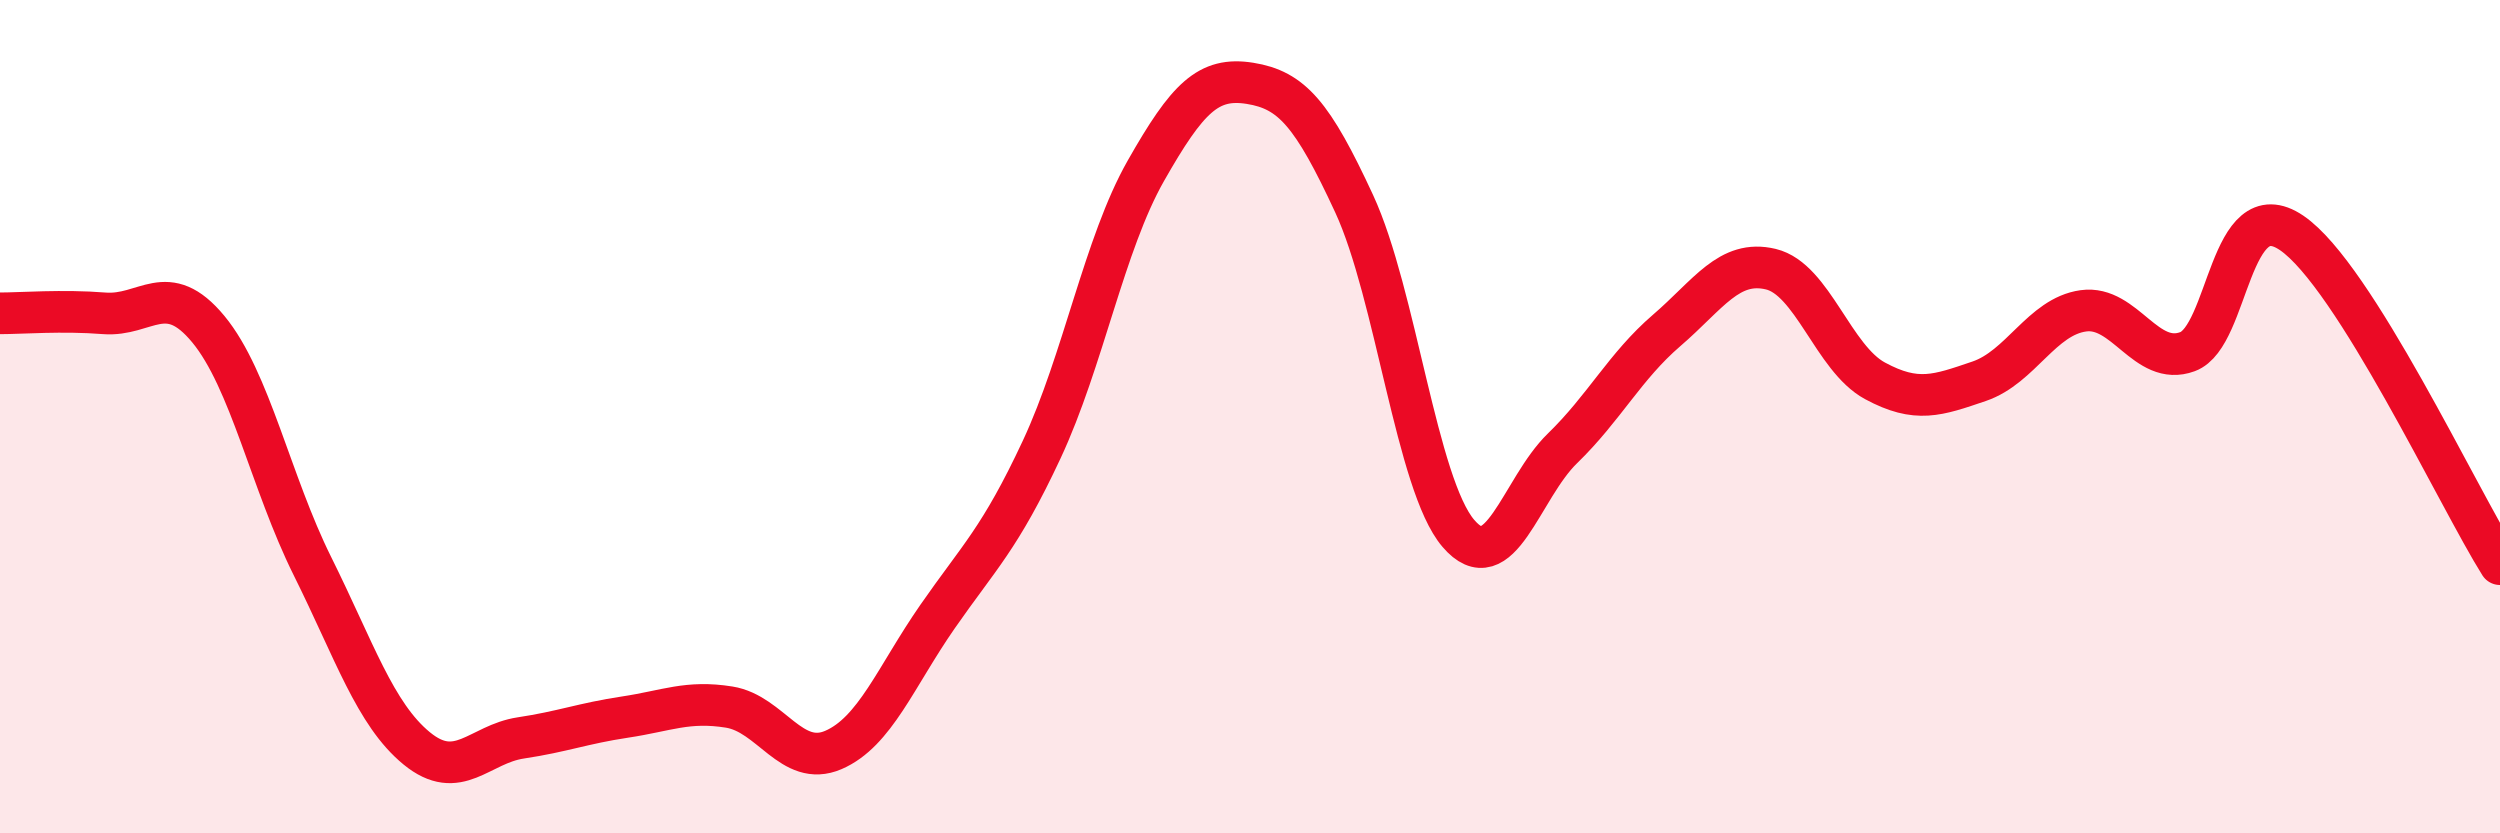
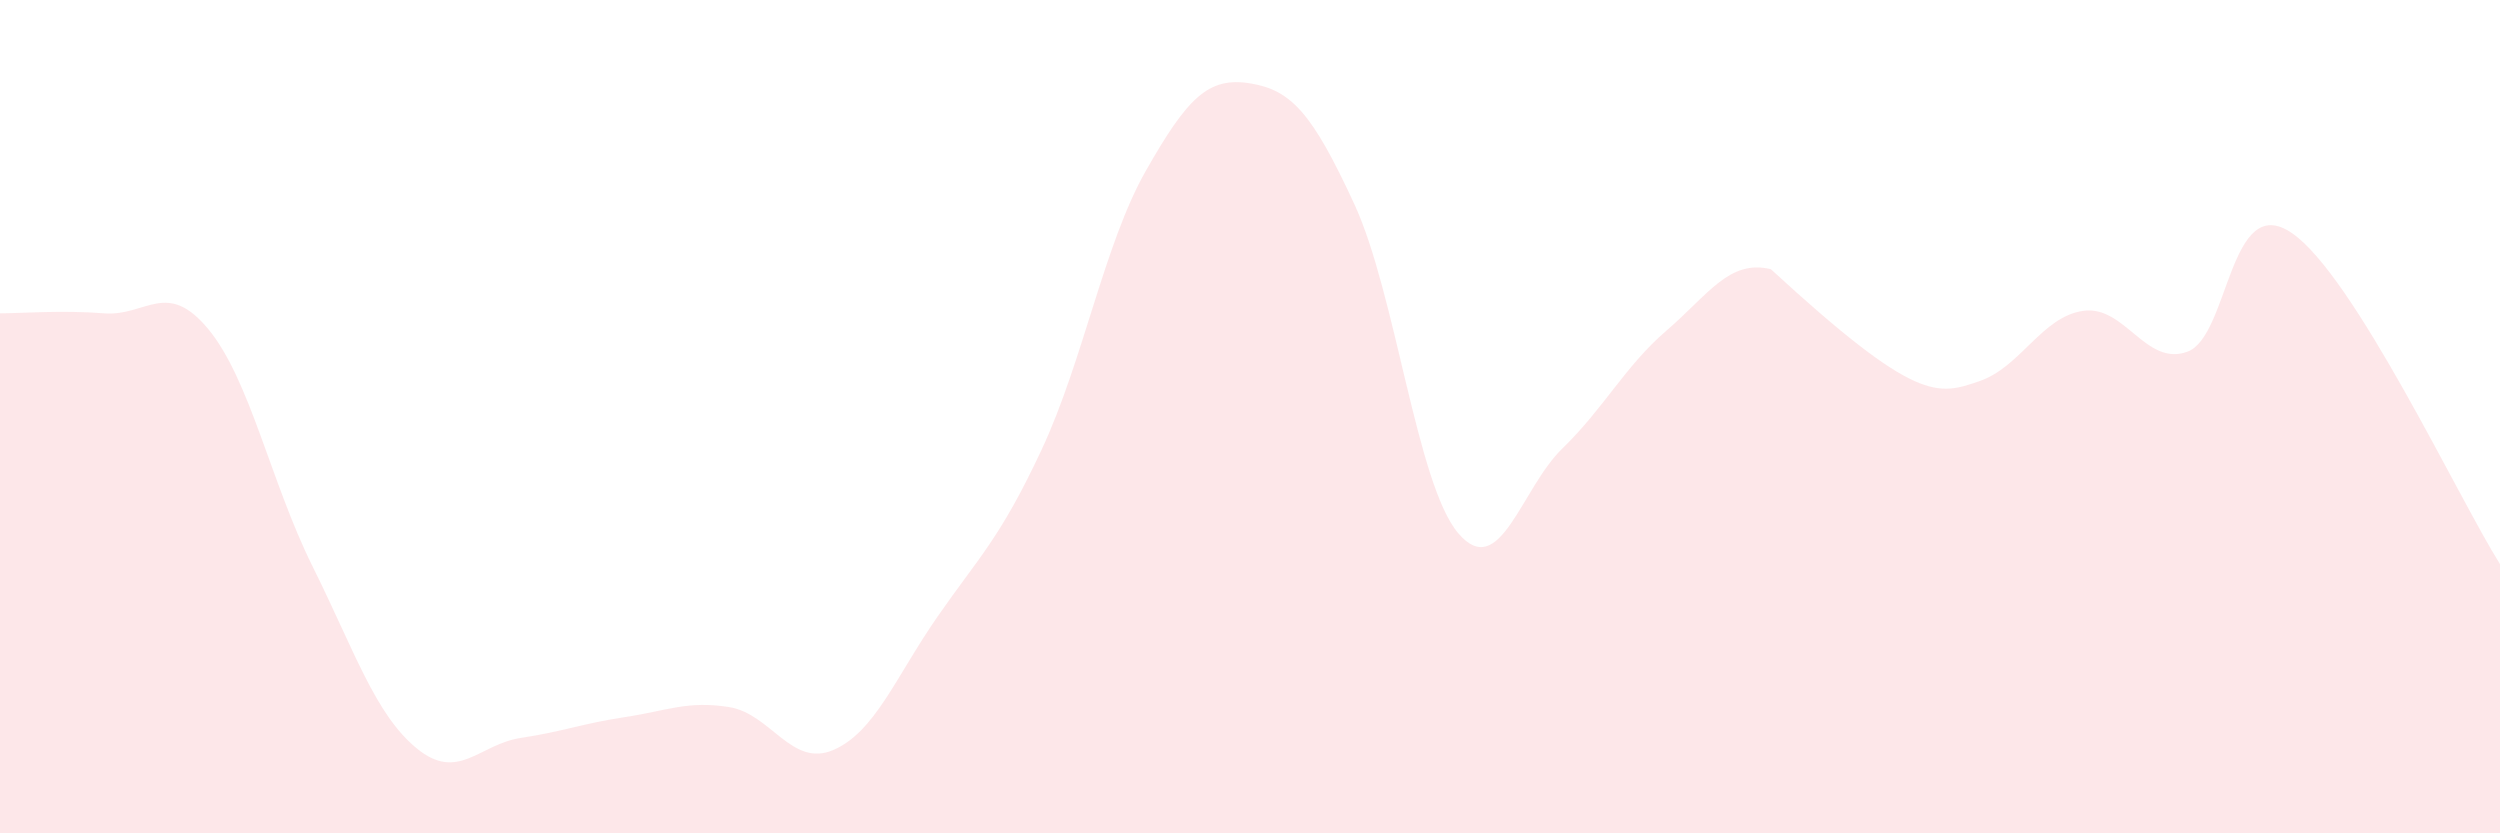
<svg xmlns="http://www.w3.org/2000/svg" width="60" height="20" viewBox="0 0 60 20">
-   <path d="M 0,7.52 C 0.5,7.52 1.5,7.44 2.5,7.52 C 3.5,7.6 4,6.69 5,7.9 C 6,9.11 6.5,11.58 7.5,13.59 C 8.5,15.6 9,17.14 10,17.96 C 11,18.78 11.5,17.86 12.5,17.71 C 13.5,17.56 14,17.36 15,17.21 C 16,17.06 16.5,16.81 17.5,16.97 C 18.5,17.13 19,18.43 20,18 C 21,17.57 21.5,16.24 22.5,14.8 C 23.5,13.36 24,12.93 25,10.79 C 26,8.65 26.5,5.86 27.5,4.1 C 28.5,2.34 29,1.84 30,2 C 31,2.16 31.5,2.73 32.5,4.89 C 33.5,7.05 34,11.63 35,12.8 C 36,13.97 36.5,11.73 37.5,10.76 C 38.5,9.79 39,8.79 40,7.93 C 41,7.07 41.5,6.22 42.5,6.46 C 43.5,6.7 44,8.6 45,9.14 C 46,9.68 46.5,9.49 47.5,9.15 C 48.5,8.81 49,7.6 50,7.46 C 51,7.32 51.5,8.81 52.5,8.44 C 53.5,8.07 53.5,4.57 55,5.59 C 56.5,6.61 59,11.95 60,13.54L60 20L0 20Z" fill="#EB0A25" opacity="0.1" stroke-linecap="round" stroke-linejoin="round" />
-   <path d="M 0,7.52 C 0.5,7.52 1.5,7.44 2.5,7.52 C 3.5,7.6 4,6.69 5,7.9 C 6,9.11 6.5,11.58 7.5,13.59 C 8.5,15.6 9,17.14 10,17.96 C 11,18.78 11.5,17.86 12.5,17.71 C 13.5,17.56 14,17.36 15,17.21 C 16,17.06 16.5,16.81 17.5,16.97 C 18.5,17.13 19,18.43 20,18 C 21,17.57 21.5,16.24 22.5,14.8 C 23.5,13.36 24,12.93 25,10.79 C 26,8.65 26.5,5.86 27.5,4.1 C 28.5,2.34 29,1.84 30,2 C 31,2.16 31.5,2.73 32.5,4.89 C 33.5,7.05 34,11.63 35,12.8 C 36,13.97 36.5,11.73 37.5,10.76 C 38.5,9.79 39,8.79 40,7.93 C 41,7.07 41.5,6.22 42.5,6.46 C 43.5,6.7 44,8.6 45,9.14 C 46,9.68 46.5,9.49 47.5,9.15 C 48.5,8.81 49,7.6 50,7.46 C 51,7.32 51.5,8.81 52.5,8.44 C 53.5,8.07 53.5,4.57 55,5.59 C 56.5,6.61 59,11.95 60,13.54" stroke="#EB0A25" stroke-width="1" fill="none" stroke-linecap="round" stroke-linejoin="round" />
+   <path d="M 0,7.52 C 0.5,7.52 1.5,7.44 2.5,7.52 C 3.5,7.6 4,6.69 5,7.9 C 6,9.11 6.5,11.58 7.5,13.59 C 8.5,15.6 9,17.14 10,17.96 C 11,18.78 11.5,17.86 12.5,17.71 C 13.5,17.56 14,17.36 15,17.21 C 16,17.06 16.5,16.81 17.5,16.97 C 18.5,17.13 19,18.43 20,18 C 21,17.57 21.5,16.24 22.5,14.8 C 23.5,13.36 24,12.93 25,10.79 C 26,8.65 26.5,5.86 27.5,4.1 C 28.5,2.34 29,1.84 30,2 C 31,2.16 31.5,2.73 32.5,4.89 C 33.5,7.05 34,11.63 35,12.8 C 36,13.97 36.5,11.73 37.5,10.76 C 38.5,9.79 39,8.79 40,7.93 C 41,7.07 41.5,6.22 42.5,6.46 C 46,9.68 46.5,9.49 47.5,9.15 C 48.5,8.81 49,7.6 50,7.46 C 51,7.32 51.5,8.81 52.5,8.44 C 53.5,8.07 53.5,4.57 55,5.59 C 56.5,6.61 59,11.95 60,13.54L60 20L0 20Z" fill="#EB0A25" opacity="0.1" stroke-linecap="round" stroke-linejoin="round" />
</svg>